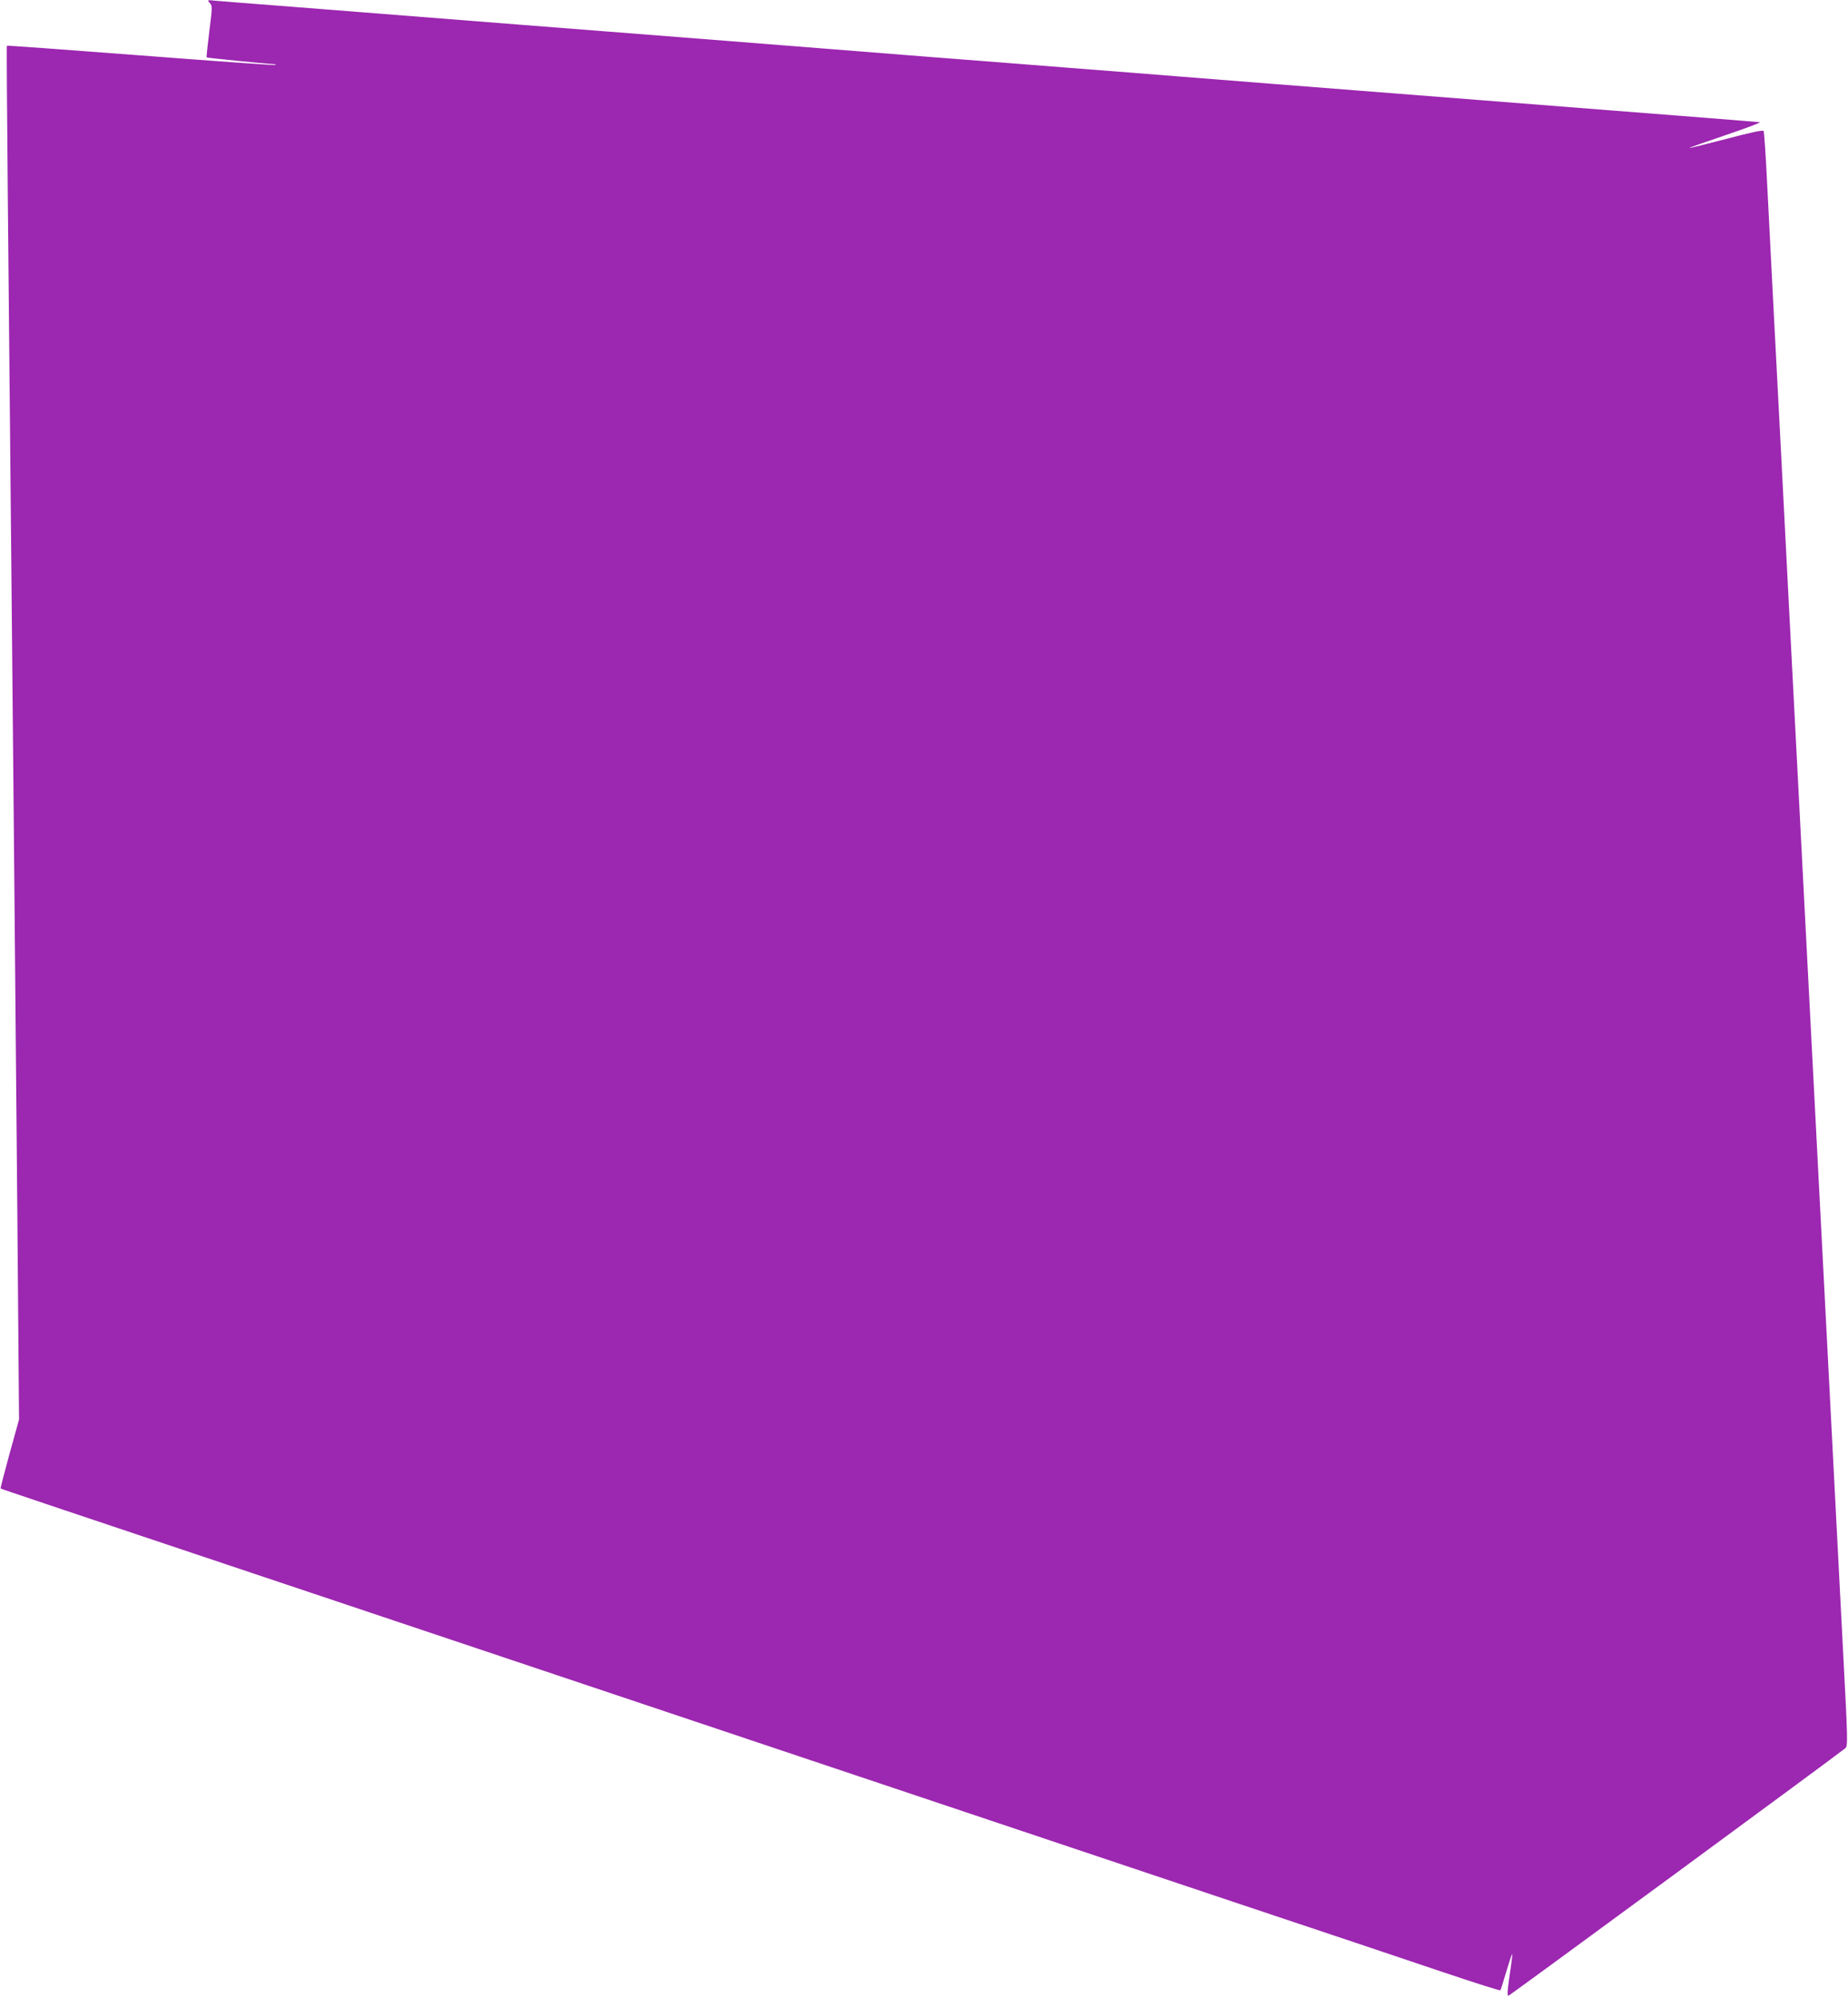
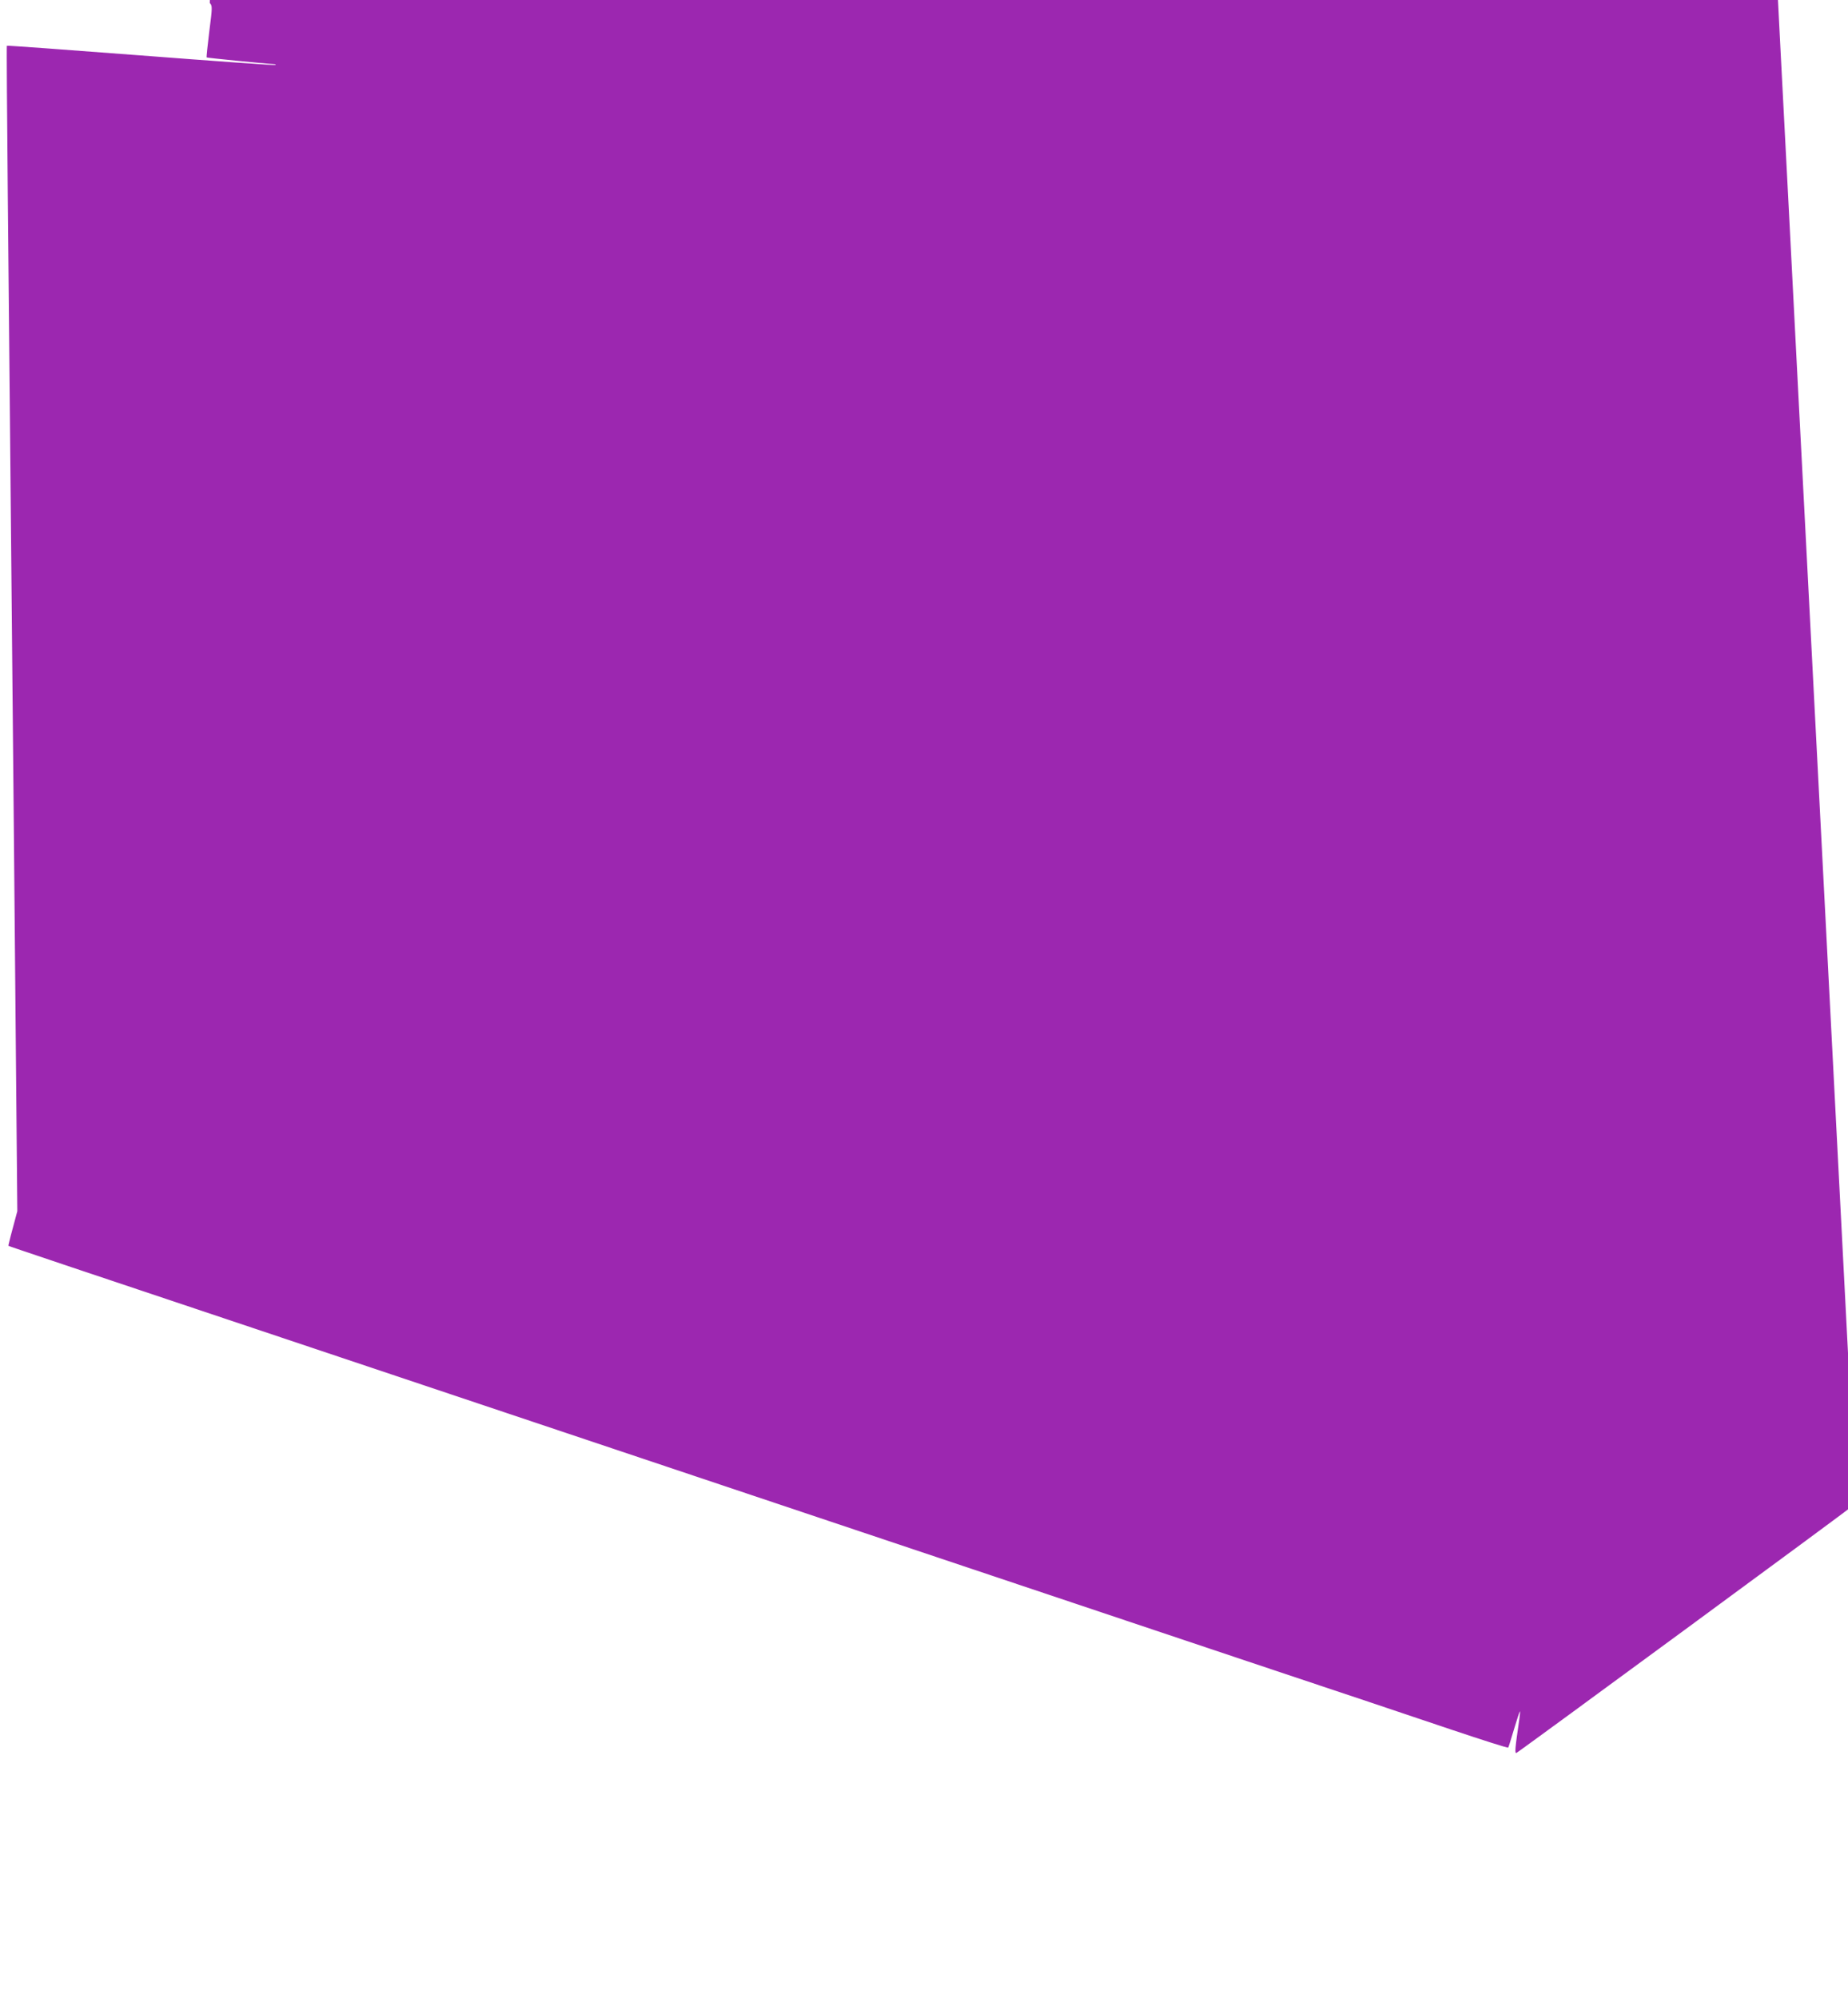
<svg xmlns="http://www.w3.org/2000/svg" version="1.0" width="1184pt" height="1280pt" viewBox="0 0 1184 1280" preserveAspectRatio="xMidYMid meet">
  <g transform="translate(0,1280) scale(0.1,-0.1)" fill="#9c27b0" stroke="none">
-     <path d="M1344 12781 c17 -19 17 -25 -3 -182 -11 -90 -19 -164 -17 -167 4 -3 371 -40 431 -43 11 0 15 -3 8 -5 -6 -3 -395 25 -863 61 -469 36 -854 64 -856 62 -2 -2 1 -437 6 -968 5 -530 14 -1472 20 -2094 6 -621 15 -1566 20 -2100 5 -533 14 -1571 21 -2305 l11 -1335 -61 -220 c-33 -120 -59 -221 -57 -222 3 -3 280 -96 2451 -823 523 -175 1758 -589 2745 -920 987 -331 2223 -745 2745 -920 523 -174 1111 -372 1307 -438 197 -66 359 -118 361 -114 3 4 19 57 37 117 18 61 35 112 38 115 2 3 1 -17 -3 -45 -29 -197 -31 -226 -19 -221 15 6 2131 1561 2157 1585 16 16 16 44 -13 591 -28 537 -41 794 -120 2320 -17 322 -39 756 -50 965 -11 209 -33 643 -50 965 -17 322 -44 844 -60 1160 -16 316 -43 836 -60 1155 -16 319 -43 843 -60 1165 -17 322 -39 754 -50 960 -11 206 -27 532 -37 723 -9 191 -20 353 -24 358 -4 7 -85 -10 -239 -51 -128 -33 -234 -60 -236 -58 -1 2 104 39 234 83 130 44 228 81 217 82 -11 1 -166 14 -345 28 -179 14 -437 34 -575 45 -137 11 -538 42 -890 70 -1168 91 -1657 130 -1910 150 -137 11 -452 36 -700 55 -247 20 -650 51 -895 70 -245 19 -557 44 -695 55 -253 20 -742 59 -1910 150 -352 28 -752 59 -890 70 -137 11 -423 33 -635 50 -212 16 -412 32 -445 35 -59 6 -59 6 -41 -14z" />
+     <path d="M1344 12781 c17 -19 17 -25 -3 -182 -11 -90 -19 -164 -17 -167 4 -3 371 -40 431 -43 11 0 15 -3 8 -5 -6 -3 -395 25 -863 61 -469 36 -854 64 -856 62 -2 -2 1 -437 6 -968 5 -530 14 -1472 20 -2094 6 -621 15 -1566 20 -2100 5 -533 14 -1571 21 -2305 c-33 -120 -59 -221 -57 -222 3 -3 280 -96 2451 -823 523 -175 1758 -589 2745 -920 987 -331 2223 -745 2745 -920 523 -174 1111 -372 1307 -438 197 -66 359 -118 361 -114 3 4 19 57 37 117 18 61 35 112 38 115 2 3 1 -17 -3 -45 -29 -197 -31 -226 -19 -221 15 6 2131 1561 2157 1585 16 16 16 44 -13 591 -28 537 -41 794 -120 2320 -17 322 -39 756 -50 965 -11 209 -33 643 -50 965 -17 322 -44 844 -60 1160 -16 316 -43 836 -60 1155 -16 319 -43 843 -60 1165 -17 322 -39 754 -50 960 -11 206 -27 532 -37 723 -9 191 -20 353 -24 358 -4 7 -85 -10 -239 -51 -128 -33 -234 -60 -236 -58 -1 2 104 39 234 83 130 44 228 81 217 82 -11 1 -166 14 -345 28 -179 14 -437 34 -575 45 -137 11 -538 42 -890 70 -1168 91 -1657 130 -1910 150 -137 11 -452 36 -700 55 -247 20 -650 51 -895 70 -245 19 -557 44 -695 55 -253 20 -742 59 -1910 150 -352 28 -752 59 -890 70 -137 11 -423 33 -635 50 -212 16 -412 32 -445 35 -59 6 -59 6 -41 -14z" />
  </g>
</svg>